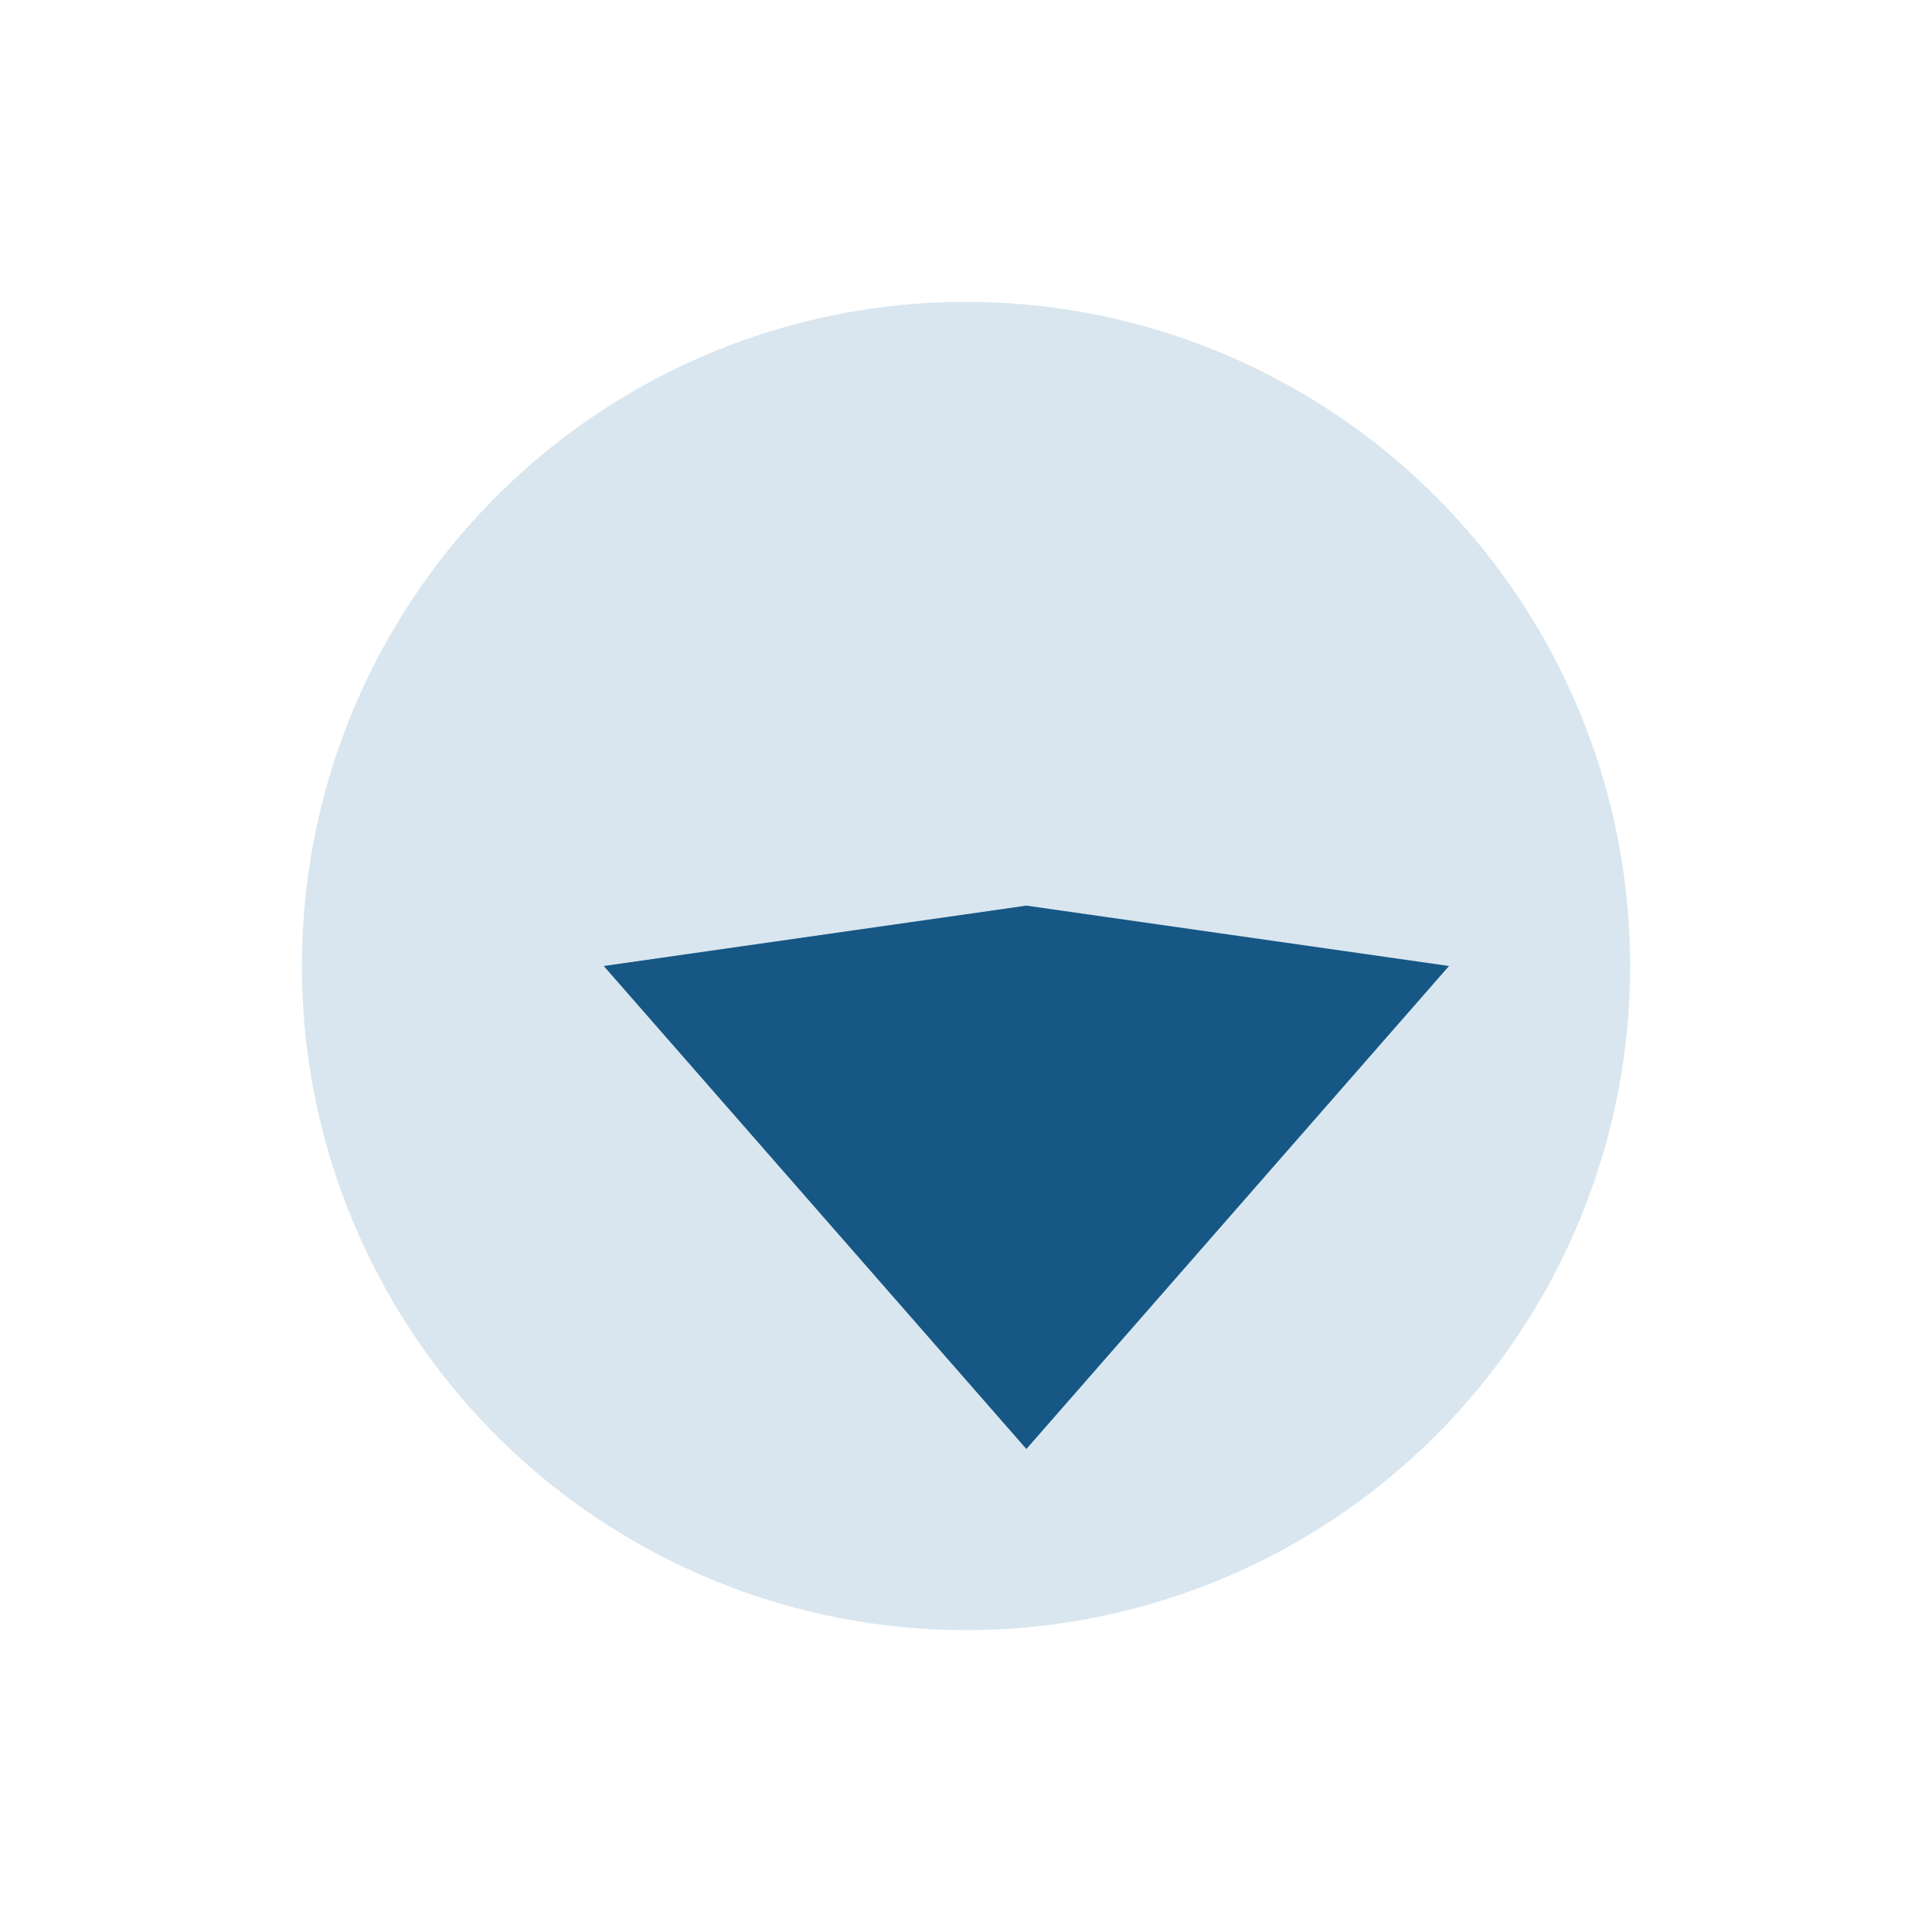
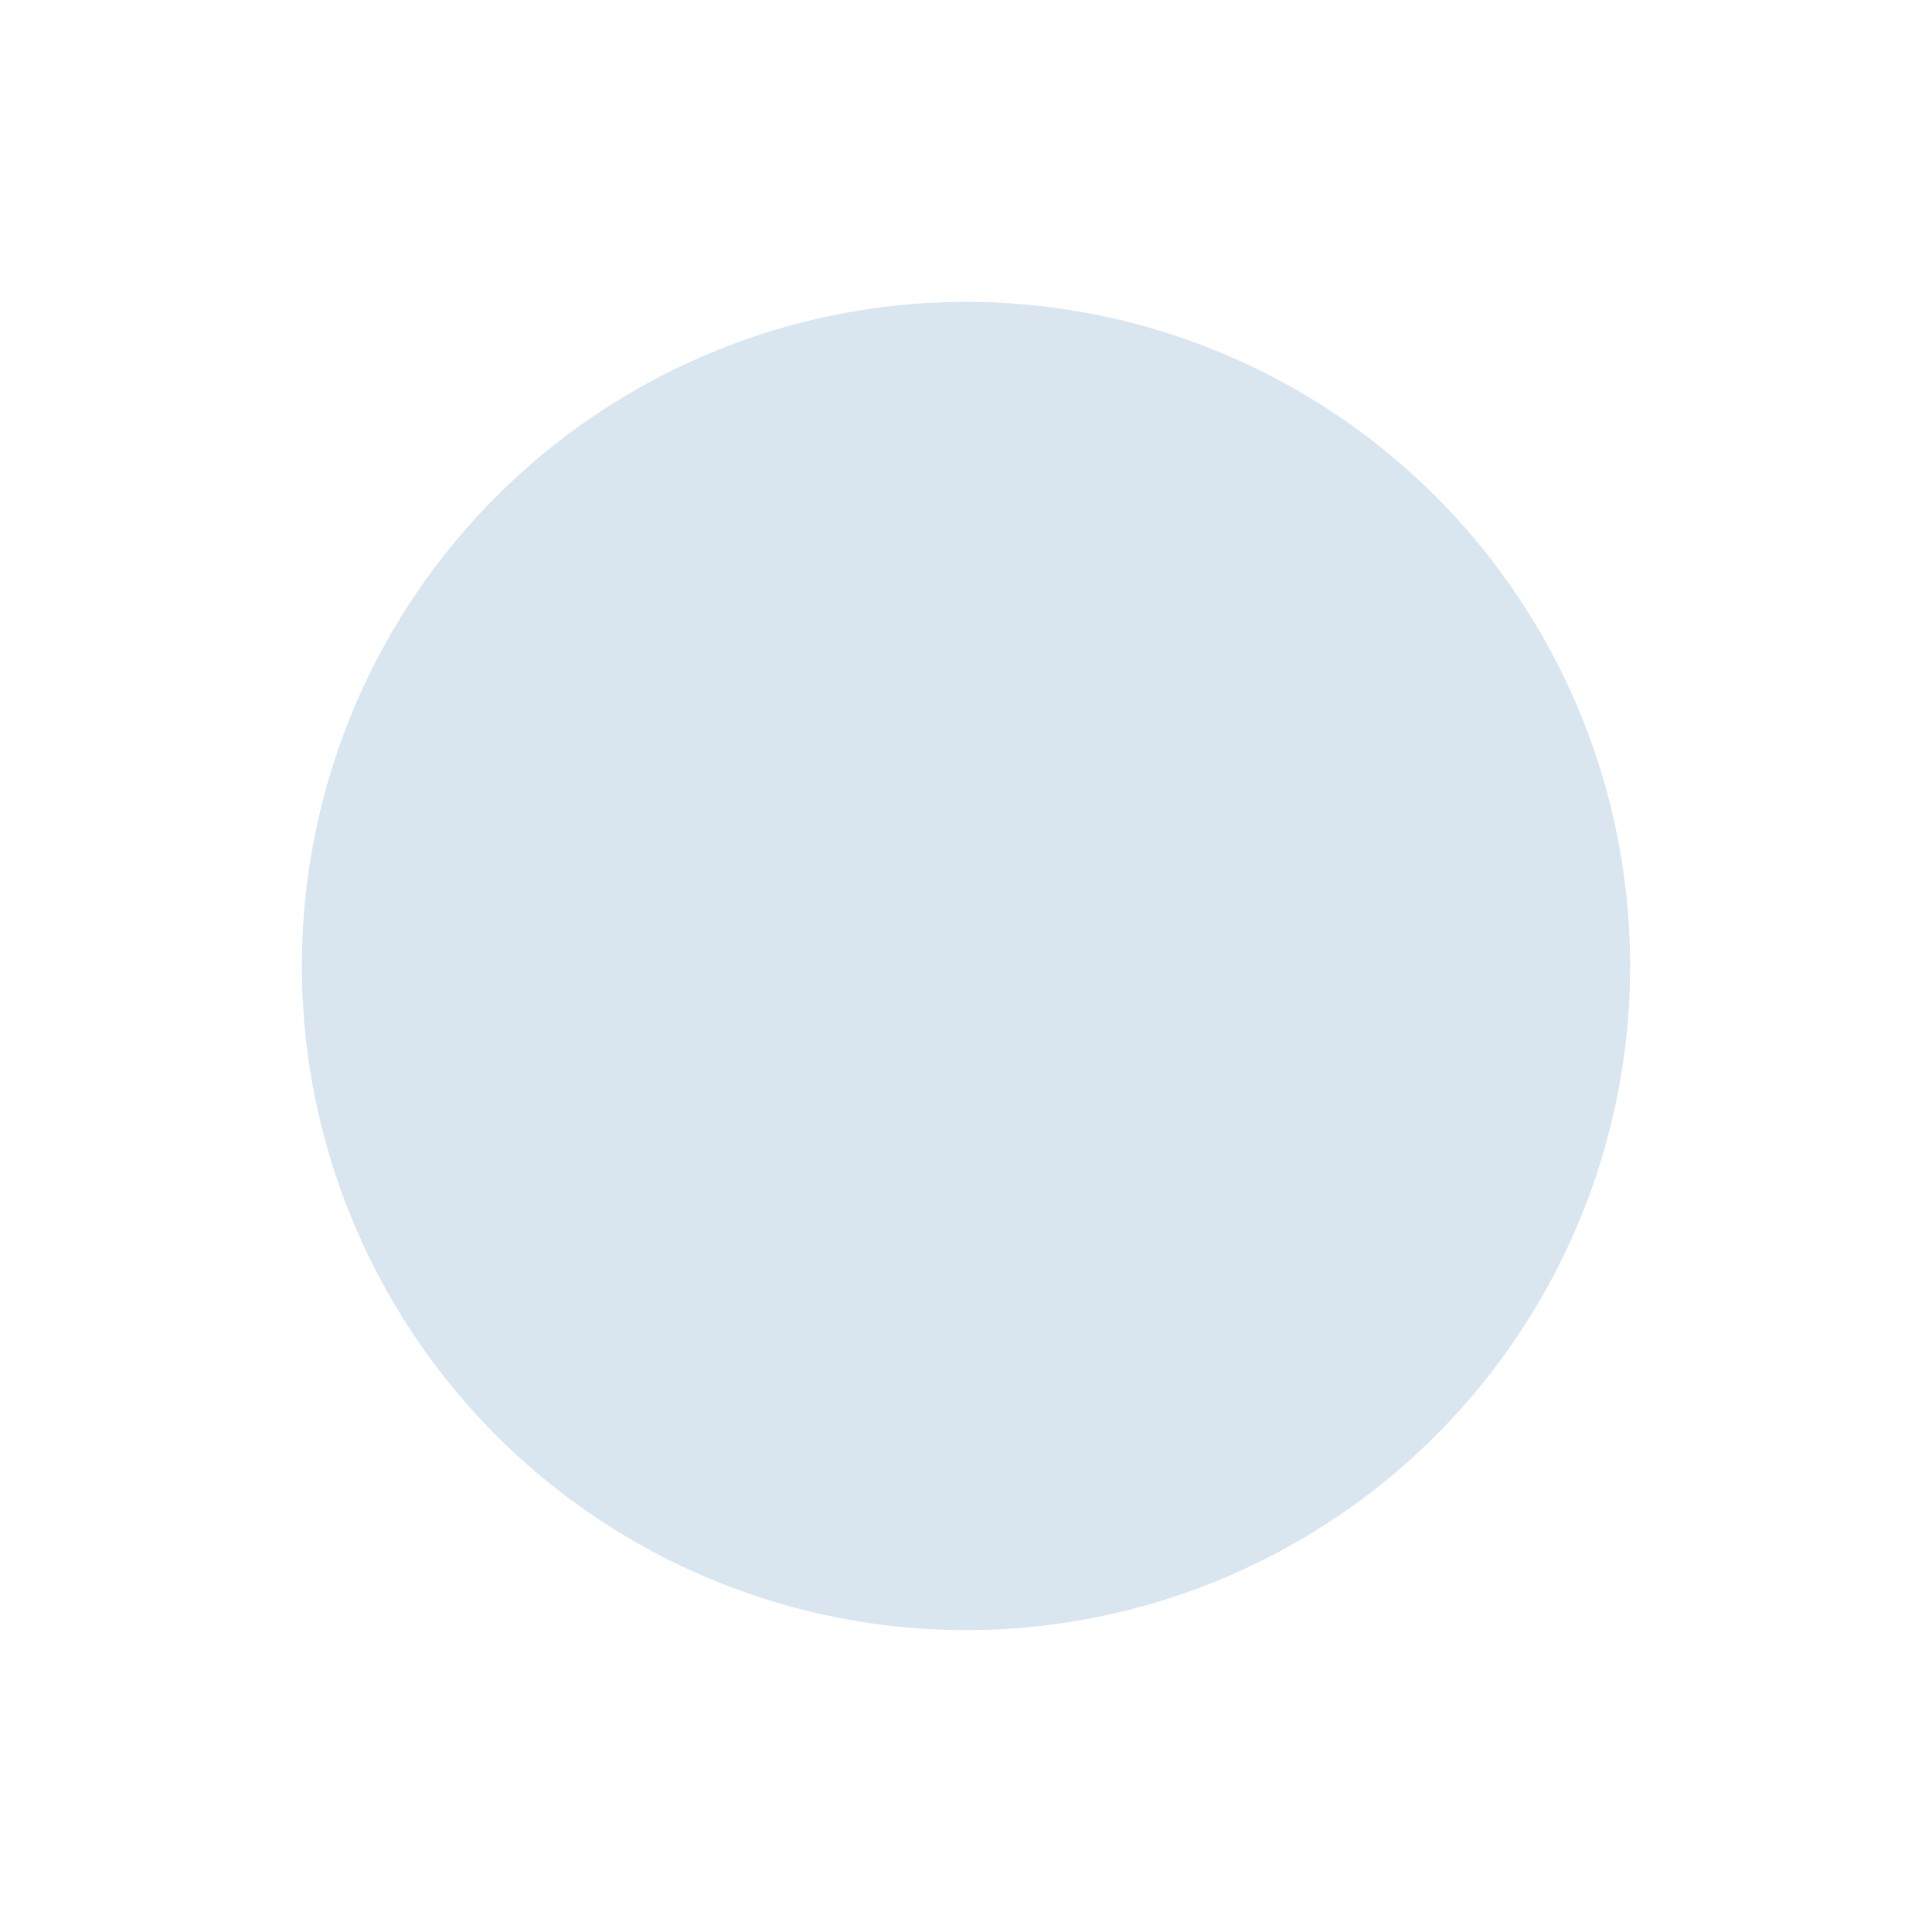
<svg xmlns="http://www.w3.org/2000/svg" width="32" height="32" viewBox="0 0 32 32">
  <circle cx="16" cy="16" r="11" fill="#D9E6EF" />
-   <path d="M16 8l1 7 7 1-7 8-7-8 7-1z" fill="#165785" />
</svg>